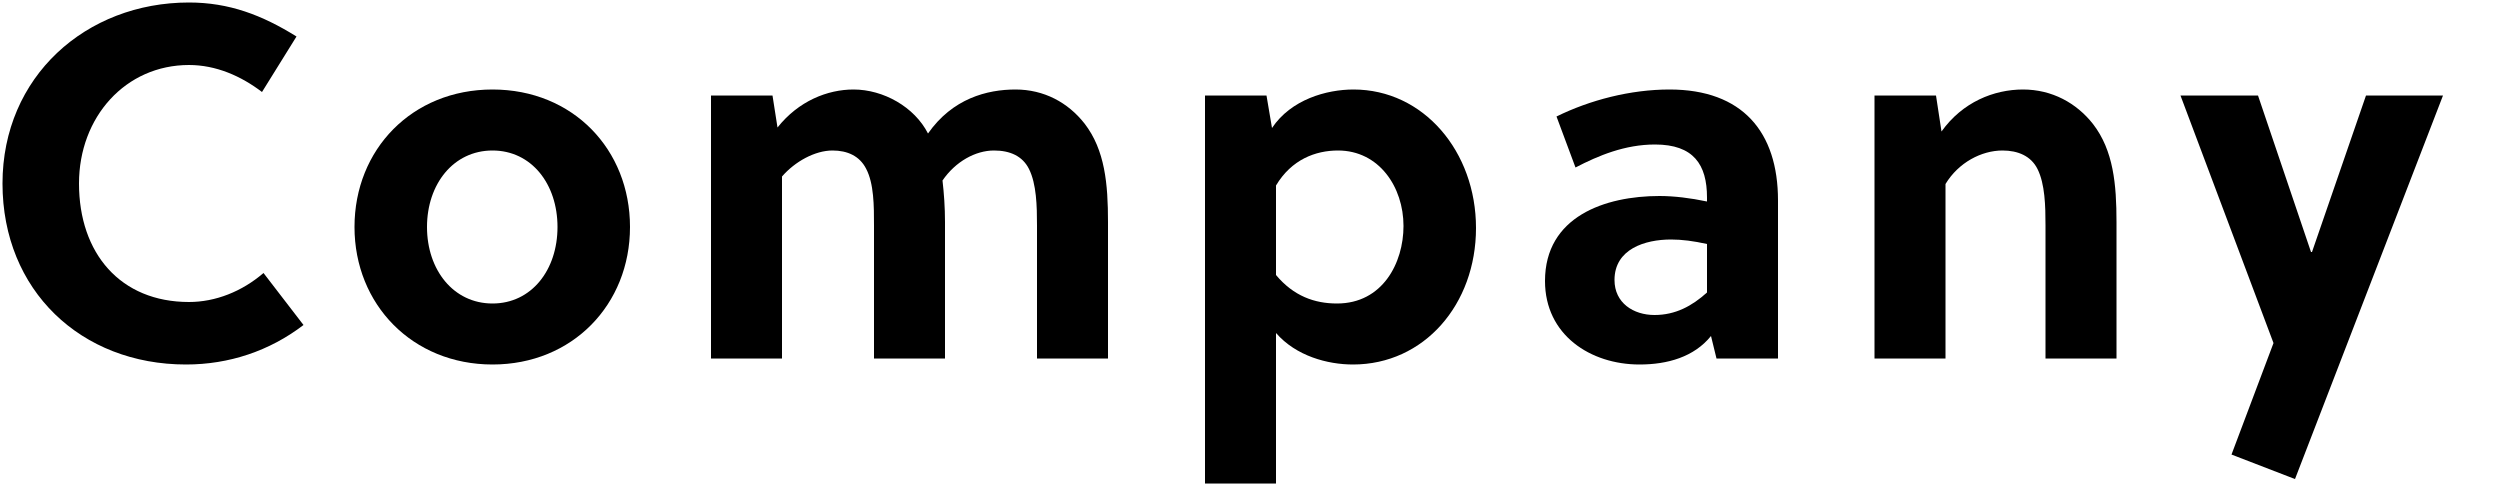
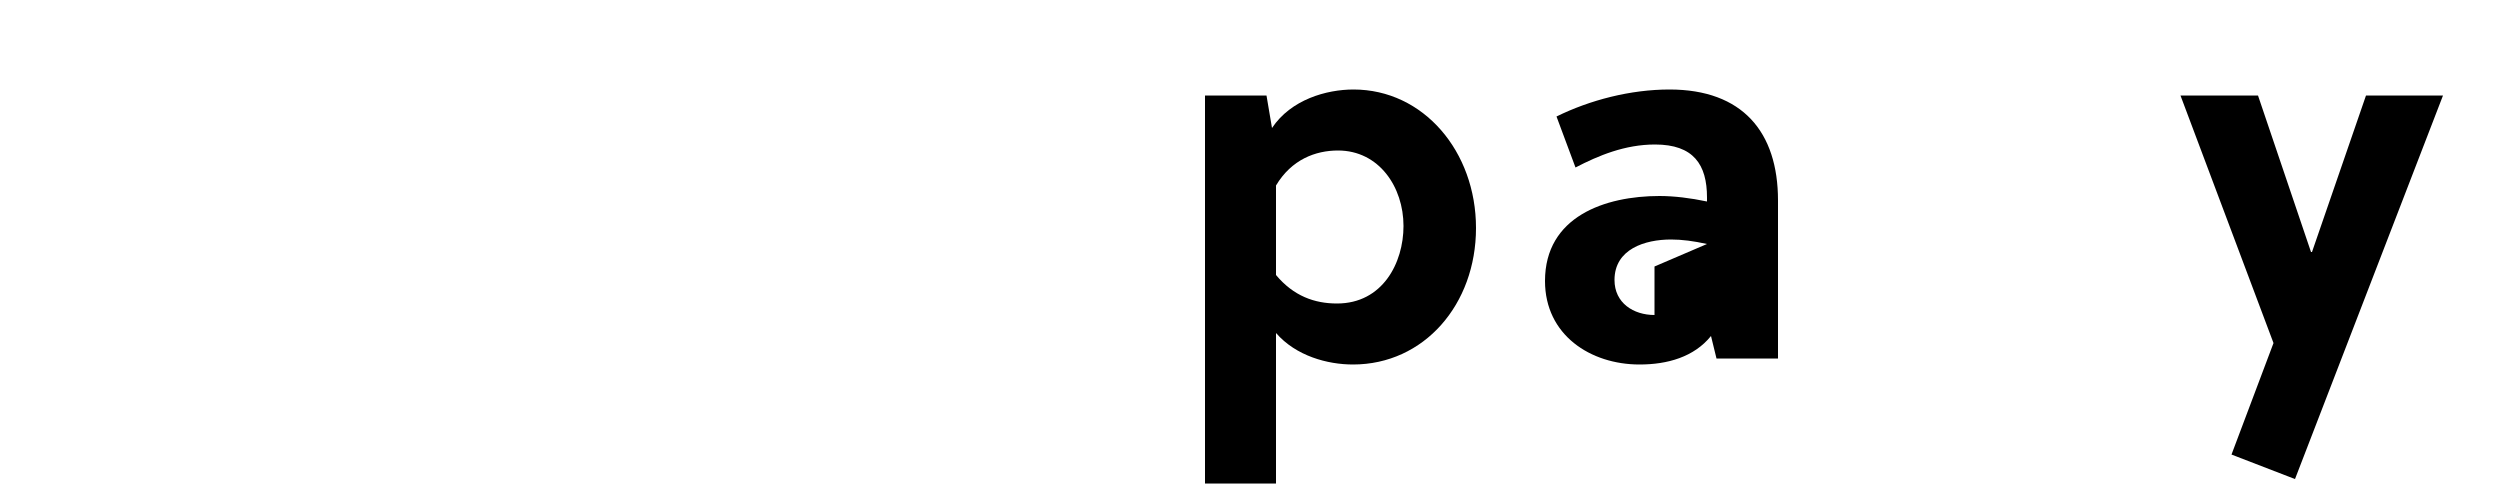
<svg xmlns="http://www.w3.org/2000/svg" id="_レイヤー_2" data-name="レイヤー 2" viewBox="0 0 500 100">
  <g id="_レイヤー_1-2" data-name="レイヤー 1">
-     <path class="cls-1" d="M37.8,60.4c5.3,0,10.6-2.1,14.9-5.8l8,10.4c-6.8,5.2-14.9,7.9-23.5,7.9C16.2,72.9,.5,58.1,.5,36.7S17.2,.5,37.8,.5c8,0,14.6,2.5,21.5,6.8l-6.9,11.1c-4.2-3.2-9.2-5.4-14.6-5.4-12.7,0-22,10.4-22,23.7,0,14,8.3,23.7,22,23.7Z" />
-     <path class="cls-1" d="M126,45.4c0,15.5-11.5,27.5-27.5,27.5s-27.6-12-27.6-27.5,11.5-27.5,27.6-27.5,27.5,12,27.5,27.5Zm-27.5-15.3c-7.8,0-13.1,6.7-13.1,15.3s5.3,15.3,13.1,15.3,13-6.7,13-15.3-5.2-15.3-13-15.3Z" />
-     <path class="cls-1" d="M207.4,71.7v-26.6c0-3.9-.1-8.3-1.6-11.3-1.3-2.6-3.8-3.7-7-3.7-3.7,0-7.7,2.2-10.3,6,.3,2.6,.5,5.4,.5,8.3v27.3h-14.2v-26.6c0-3.9,0-8.4-1.6-11.4-1.3-2.5-3.7-3.6-6.7-3.6-3.5,0-7.5,2.2-10.1,5.2v36.4h-14.2V19.1h12.3l1,6.4c4.2-5.3,10-7.6,15.2-7.6,6,0,12.2,3.5,14.9,8.8,4.9-7,11.8-8.8,17.5-8.8s10.5,2.6,13.8,6.8c4.1,5.3,4.7,12.1,4.7,19.7v27.3h-14.2Z" />
    <path class="cls-1" d="M253.3,19.1l1.1,6.5c3.8-5.7,10.9-7.7,16.3-7.7,14,0,24.5,12.4,24.5,27.7s-10.4,27.3-24.6,27.3c-5.1,0-11.4-1.7-15.4-6.3v30.1h-14.2V19.1h12.3Zm1.9,35.9c3.5,4.2,7.7,5.7,12.2,5.7,9.1,0,13.3-8.1,13.3-15.5,0-7.8-4.9-15.1-13.1-15.1-4.5,0-9.3,1.8-12.4,7v17.9Z" />
-     <path class="cls-1" d="M343.3,71.7l-1.1-4.5c-3.4,4.2-8.7,5.7-14.3,5.7-9.8,0-18.9-5.9-18.9-16.7,0-12.9,12-17,22.9-17,2.9,0,6.2,.4,9.5,1.1v-.8c0-6.6-2.7-10.6-10.4-10.6-6,0-11.3,2.2-15.9,4.6l-3.8-10.2c6.7-3.3,14.8-5.4,22.6-5.4,14.6,0,21.7,8.5,21.7,22.2v31.6h-12.3Zm-1.9-22.9c-2.7-.6-5-.9-7.2-.9-5.2,0-11.3,1.9-11.3,8.1,0,4.6,3.8,7,8,7s7.5-1.8,10.5-4.5v-9.7Z" />
-     <path class="cls-1" d="M387.2,19.1l1.1,7.2c4.2-5.9,10.5-8.4,16.3-8.4s10.7,2.7,14,6.9c4.1,5.3,4.7,12.1,4.7,19.6v27.3h-14.2v-26.6c0-3.9-.1-8.3-1.6-11.3-1.3-2.6-3.9-3.7-7-3.7-4.2,0-8.8,2.4-11.4,6.7v34.9h-14.2V19.1h12.3Z" />
+     <path class="cls-1" d="M343.3,71.7l-1.1-4.5c-3.4,4.2-8.7,5.7-14.3,5.7-9.8,0-18.9-5.9-18.9-16.7,0-12.9,12-17,22.9-17,2.9,0,6.2,.4,9.5,1.1v-.8c0-6.6-2.7-10.6-10.4-10.6-6,0-11.3,2.2-15.9,4.6l-3.8-10.2c6.7-3.3,14.8-5.4,22.6-5.4,14.6,0,21.7,8.5,21.7,22.2v31.6h-12.3Zm-1.9-22.9c-2.7-.6-5-.9-7.2-.9-5.2,0-11.3,1.9-11.3,8.1,0,4.6,3.8,7,8,7v-9.7Z" />
    <path class="cls-1" d="M451.6,19.1l10.6,31.3h.2l10.8-31.3h15.4l-29.6,76.71-12.7-4.9,8.4-22.3-18.6-49.5h15.5Z" />
  </g>
</svg>